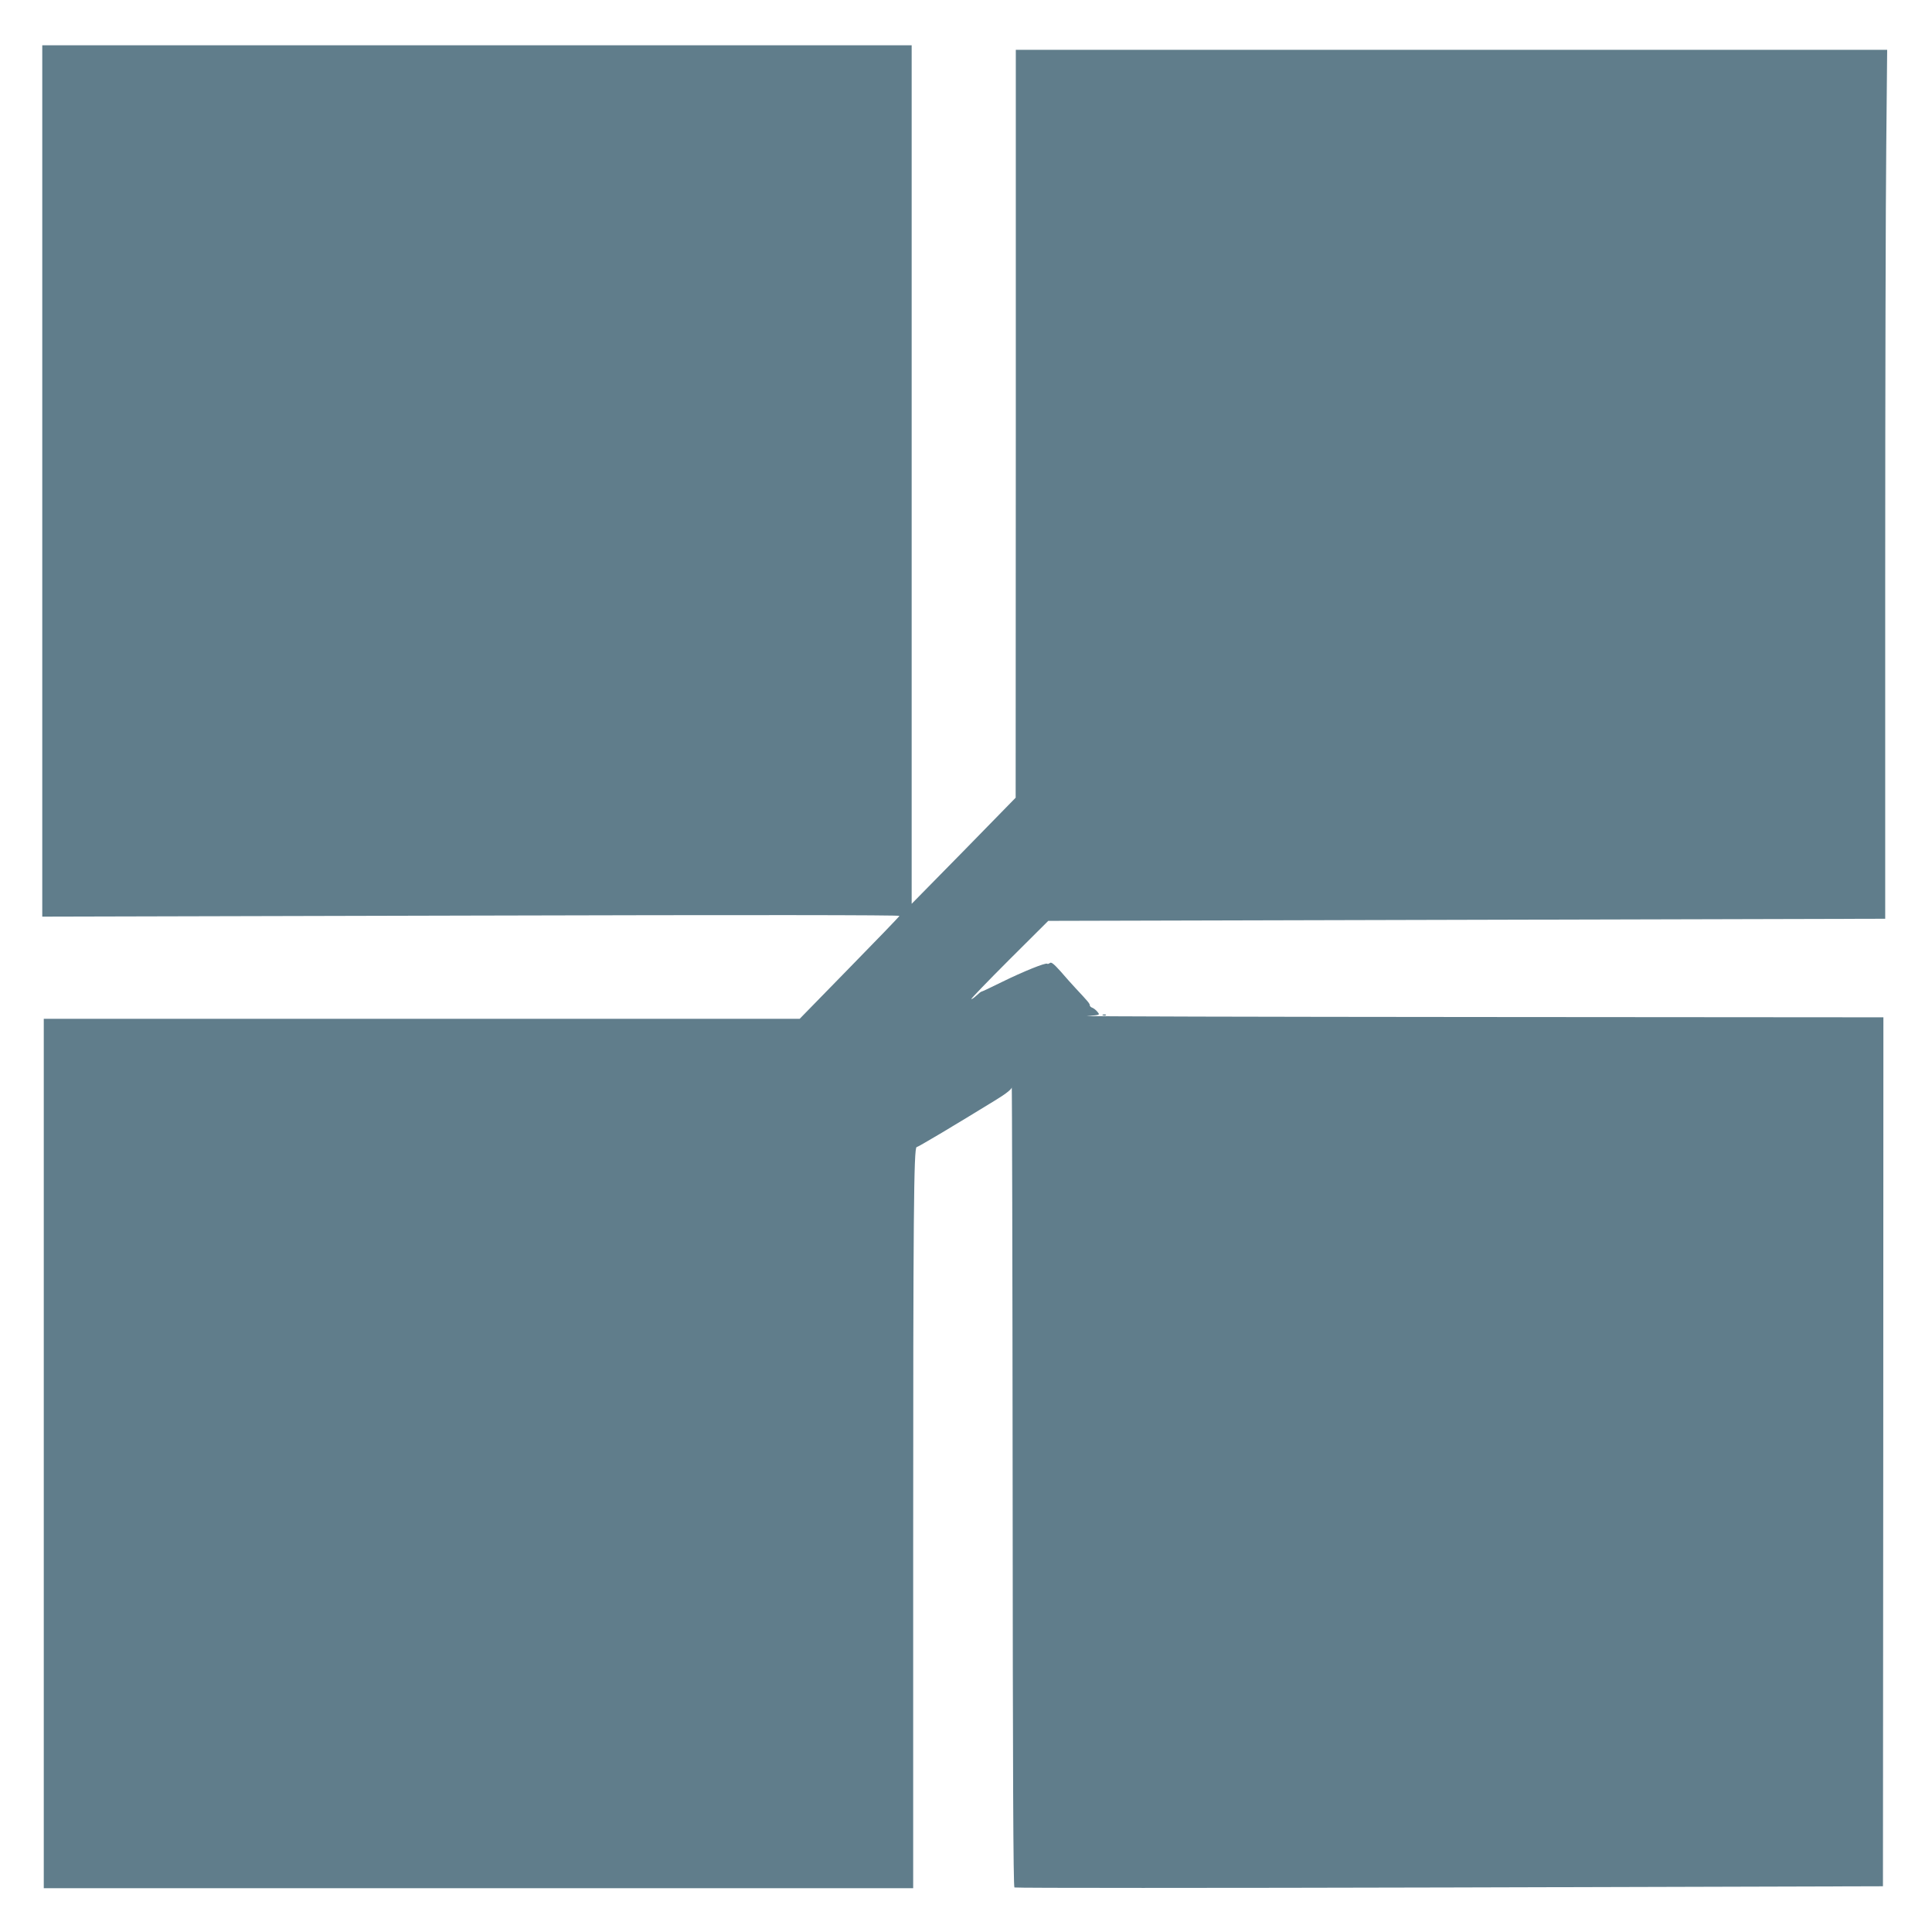
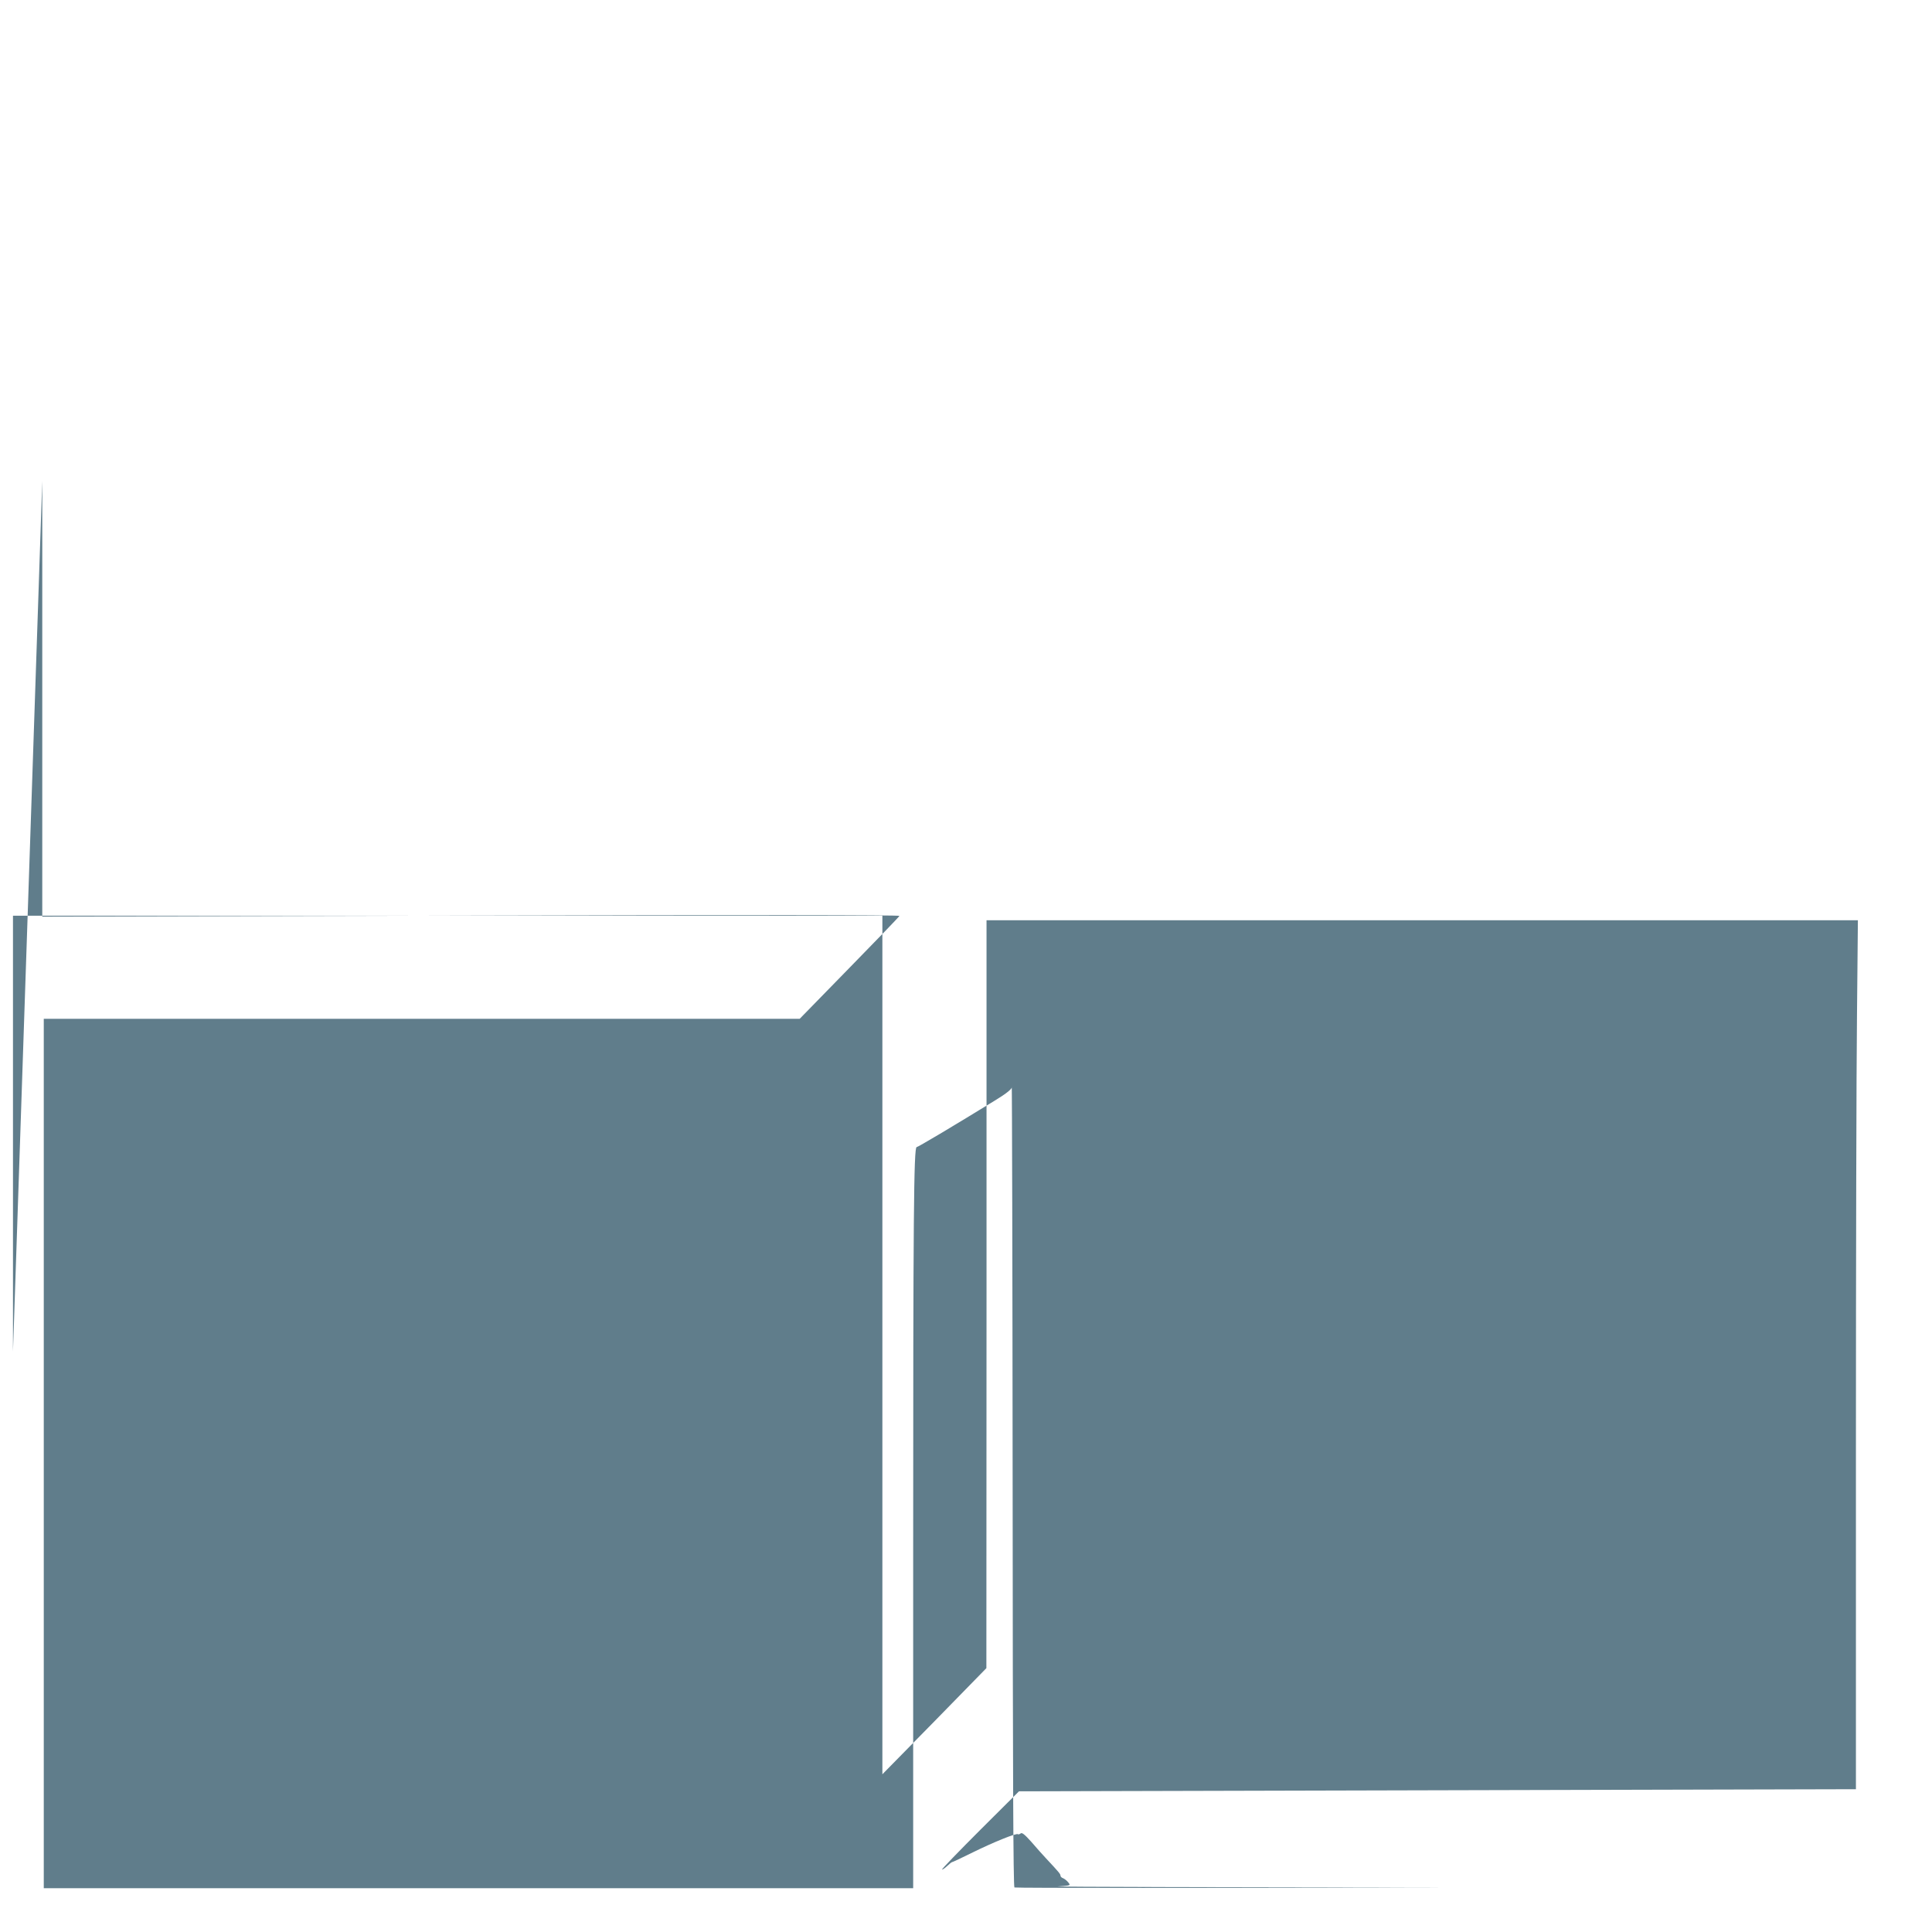
<svg xmlns="http://www.w3.org/2000/svg" version="1.0" width="1280pt" height="1280pt" viewBox="0 0 1280 1280" preserveAspectRatio="xMidYMid meet">
  <g transform="translate(0,1280) scale(0.1,-0.1)" fill="#607d8b" stroke="none">
-     <path d="M280 9613 l0 -2886 2841 7 c1841 5 2840 4 2838 -2 -2 -6 -152 -161 -333 -346 l-328 -336 -2504 0 -2504 0 0 -2880 0 -2880 2880 0 2880 0 0 2238 c0 2205 4 2672 23 2672 8 0 231 132 514 306 73 44 114 76 116 89 2 11 5 -1176 6 -2637 1 -1885 4 -2659 12 -2663 6 -4 1303 -4 2882 0 l2872 8 2 2878 1 2879 -2681 2 c-1475 1 -2643 4 -2595 7 86 6 86 6 70 26 -9 12 -25 24 -34 28 -10 3 -18 11 -18 17 0 11 -9 22 -95 114 -22 23 -66 73 -98 110 -44 49 -62 64 -71 56 -7 -5 -15 -8 -18 -5 -9 9 -162 -53 -298 -120 -74 -37 -137 -66 -138 -65 -2 1 -17 -11 -33 -26 -16 -15 -31 -25 -34 -23 -2 3 111 120 253 262 l257 256 2773 7 2772 7 0 2247 c0 1236 3 2531 7 2878 l6 632 -2886 0 -2887 0 0 -2477 -1 -2478 -344 -352 -345 -351 0 2844 0 2844 -2880 0 -2880 0 0 -2887z" />
-     <path d="M7308 6073 c7 -3 16 -2 19 1 4 3 -2 6 -13 5 -11 0 -14 -3 -6 -6z" />
+     <path d="M280 9613 l0 -2886 2841 7 c1841 5 2840 4 2838 -2 -2 -6 -152 -161 -333 -346 l-328 -336 -2504 0 -2504 0 0 -2880 0 -2880 2880 0 2880 0 0 2238 c0 2205 4 2672 23 2672 8 0 231 132 514 306 73 44 114 76 116 89 2 11 5 -1176 6 -2637 1 -1885 4 -2659 12 -2663 6 -4 1303 -4 2882 0 c-1475 1 -2643 4 -2595 7 86 6 86 6 70 26 -9 12 -25 24 -34 28 -10 3 -18 11 -18 17 0 11 -9 22 -95 114 -22 23 -66 73 -98 110 -44 49 -62 64 -71 56 -7 -5 -15 -8 -18 -5 -9 9 -162 -53 -298 -120 -74 -37 -137 -66 -138 -65 -2 1 -17 -11 -33 -26 -16 -15 -31 -25 -34 -23 -2 3 111 120 253 262 l257 256 2773 7 2772 7 0 2247 c0 1236 3 2531 7 2878 l6 632 -2886 0 -2887 0 0 -2477 -1 -2478 -344 -352 -345 -351 0 2844 0 2844 -2880 0 -2880 0 0 -2887z" />
  </g>
</svg>